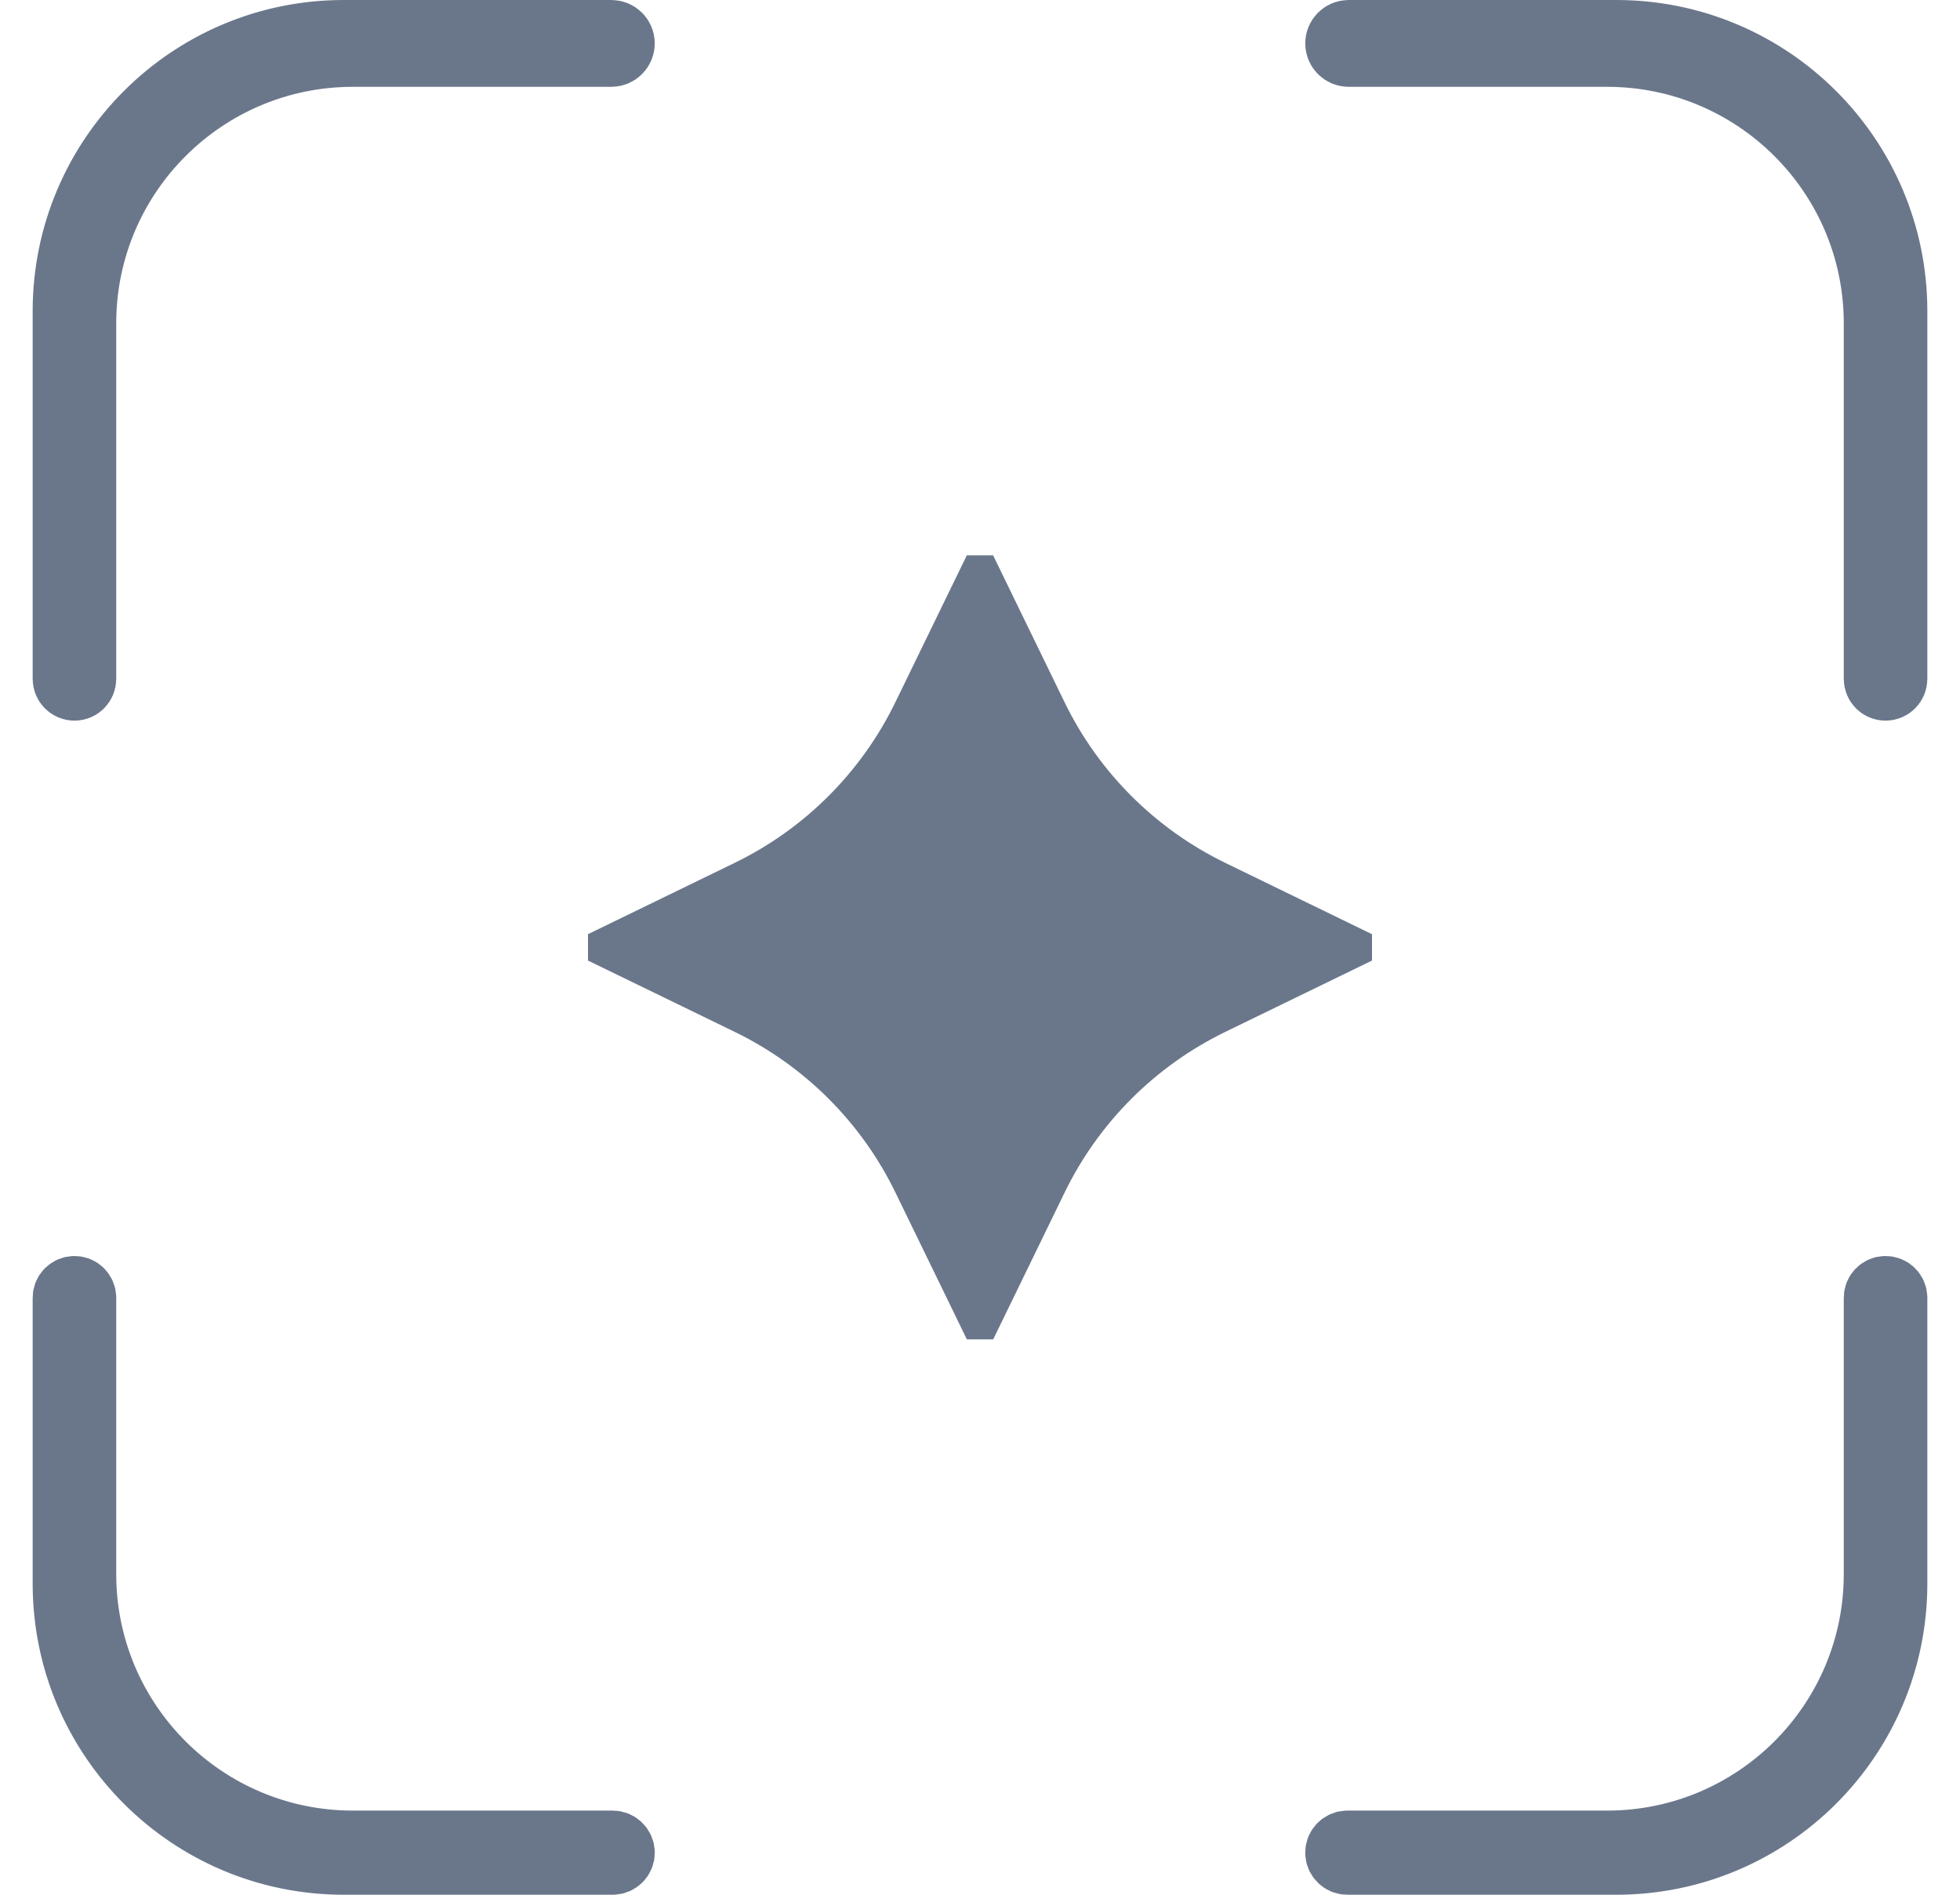
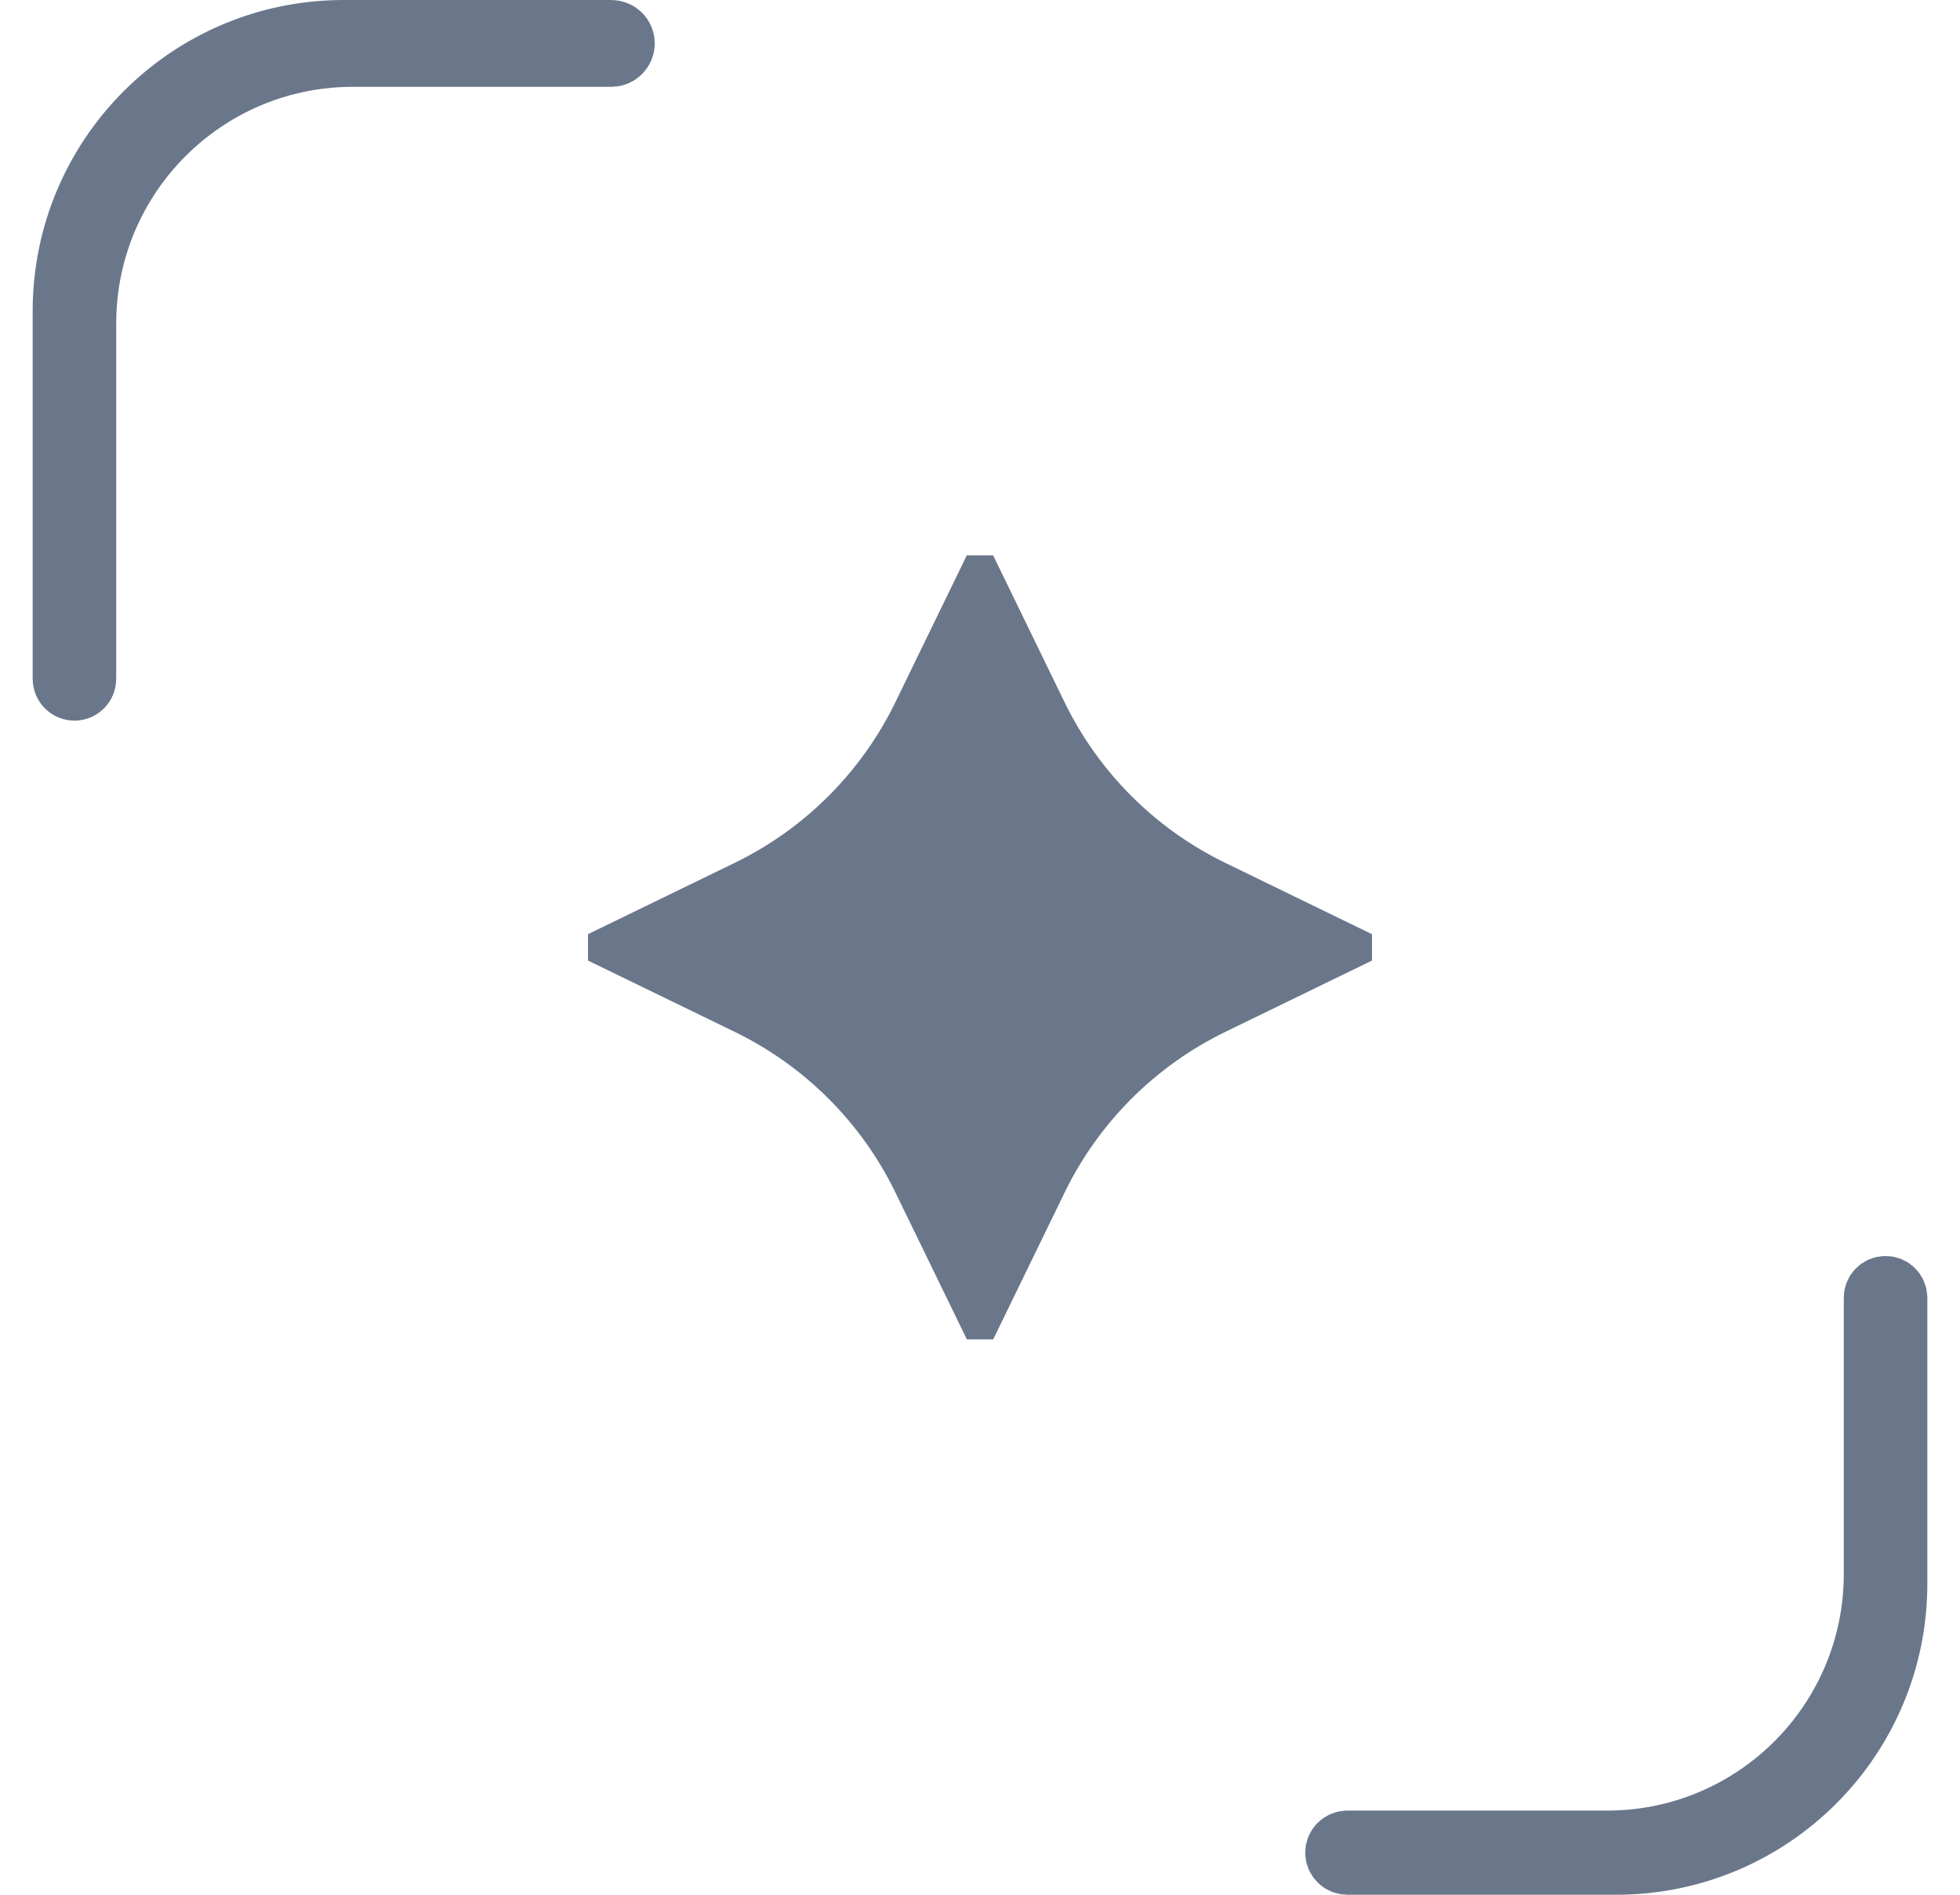
<svg xmlns="http://www.w3.org/2000/svg" width="30" height="29" viewBox="0 0 30 29" fill="none">
  <path d="M21 14.298V14.702L18.756 15.793C17.682 16.315 16.815 17.182 16.294 18.255L15.202 20.5H14.799L13.707 18.255C13.186 17.182 12.319 16.315 11.245 15.793L9 14.702V14.298L11.244 13.207C12.318 12.685 13.185 11.818 13.706 10.745L14.798 8.5H15.201L16.293 10.745C16.814 11.818 17.681 12.685 18.755 13.207L20.999 14.298H21Z" fill="#6A778B" />
  <path d="M9.357 0.5C9.448 0.5 9.522 0.574 9.522 0.664C9.522 0.755 9.448 0.829 9.357 0.829H5.401C3.125 0.829 1.279 2.674 1.279 4.95V10.39C1.279 10.467 1.217 10.53 1.14 10.53C1.063 10.53 1 10.467 1 10.39V4.761C1 2.408 2.908 0.5 5.261 0.5H9.357Z" fill="#6A778B" stroke="#6A778B" />
-   <path d="M29 10.39C29 10.467 28.938 10.53 28.86 10.53C28.783 10.53 28.721 10.467 28.721 10.39L28.721 4.95C28.721 2.674 26.875 0.829 24.599 0.829L20.643 0.829C20.552 0.829 20.478 0.755 20.478 0.664C20.478 0.574 20.552 0.5 20.643 0.5L24.739 0.5C27.092 0.5 29 2.408 29 4.761L29 10.39Z" fill="#6A778B" stroke="#6A778B" />
-   <path d="M9.378 28.5C9.457 28.5 9.522 28.436 9.522 28.356C9.522 28.277 9.457 28.212 9.378 28.212H5.401C3.125 28.212 1.279 26.367 1.279 24.091V19.864C1.279 19.786 1.217 19.724 1.14 19.724C1.063 19.724 1 19.786 1 19.864V24.239C1 26.592 2.908 28.5 5.261 28.5H9.378Z" fill="#6A778B" stroke="#6A778B" />
  <path d="M29 19.864C29 19.786 28.938 19.724 28.86 19.724C28.783 19.724 28.721 19.786 28.721 19.864L28.721 24.091C28.721 26.367 26.875 28.212 24.599 28.212L20.622 28.212C20.543 28.212 20.478 28.277 20.478 28.356C20.478 28.436 20.543 28.5 20.622 28.5L24.739 28.5C27.092 28.5 29 26.592 29 24.239L29 19.864Z" fill="#6A778B" stroke="#6A778B" />
</svg>